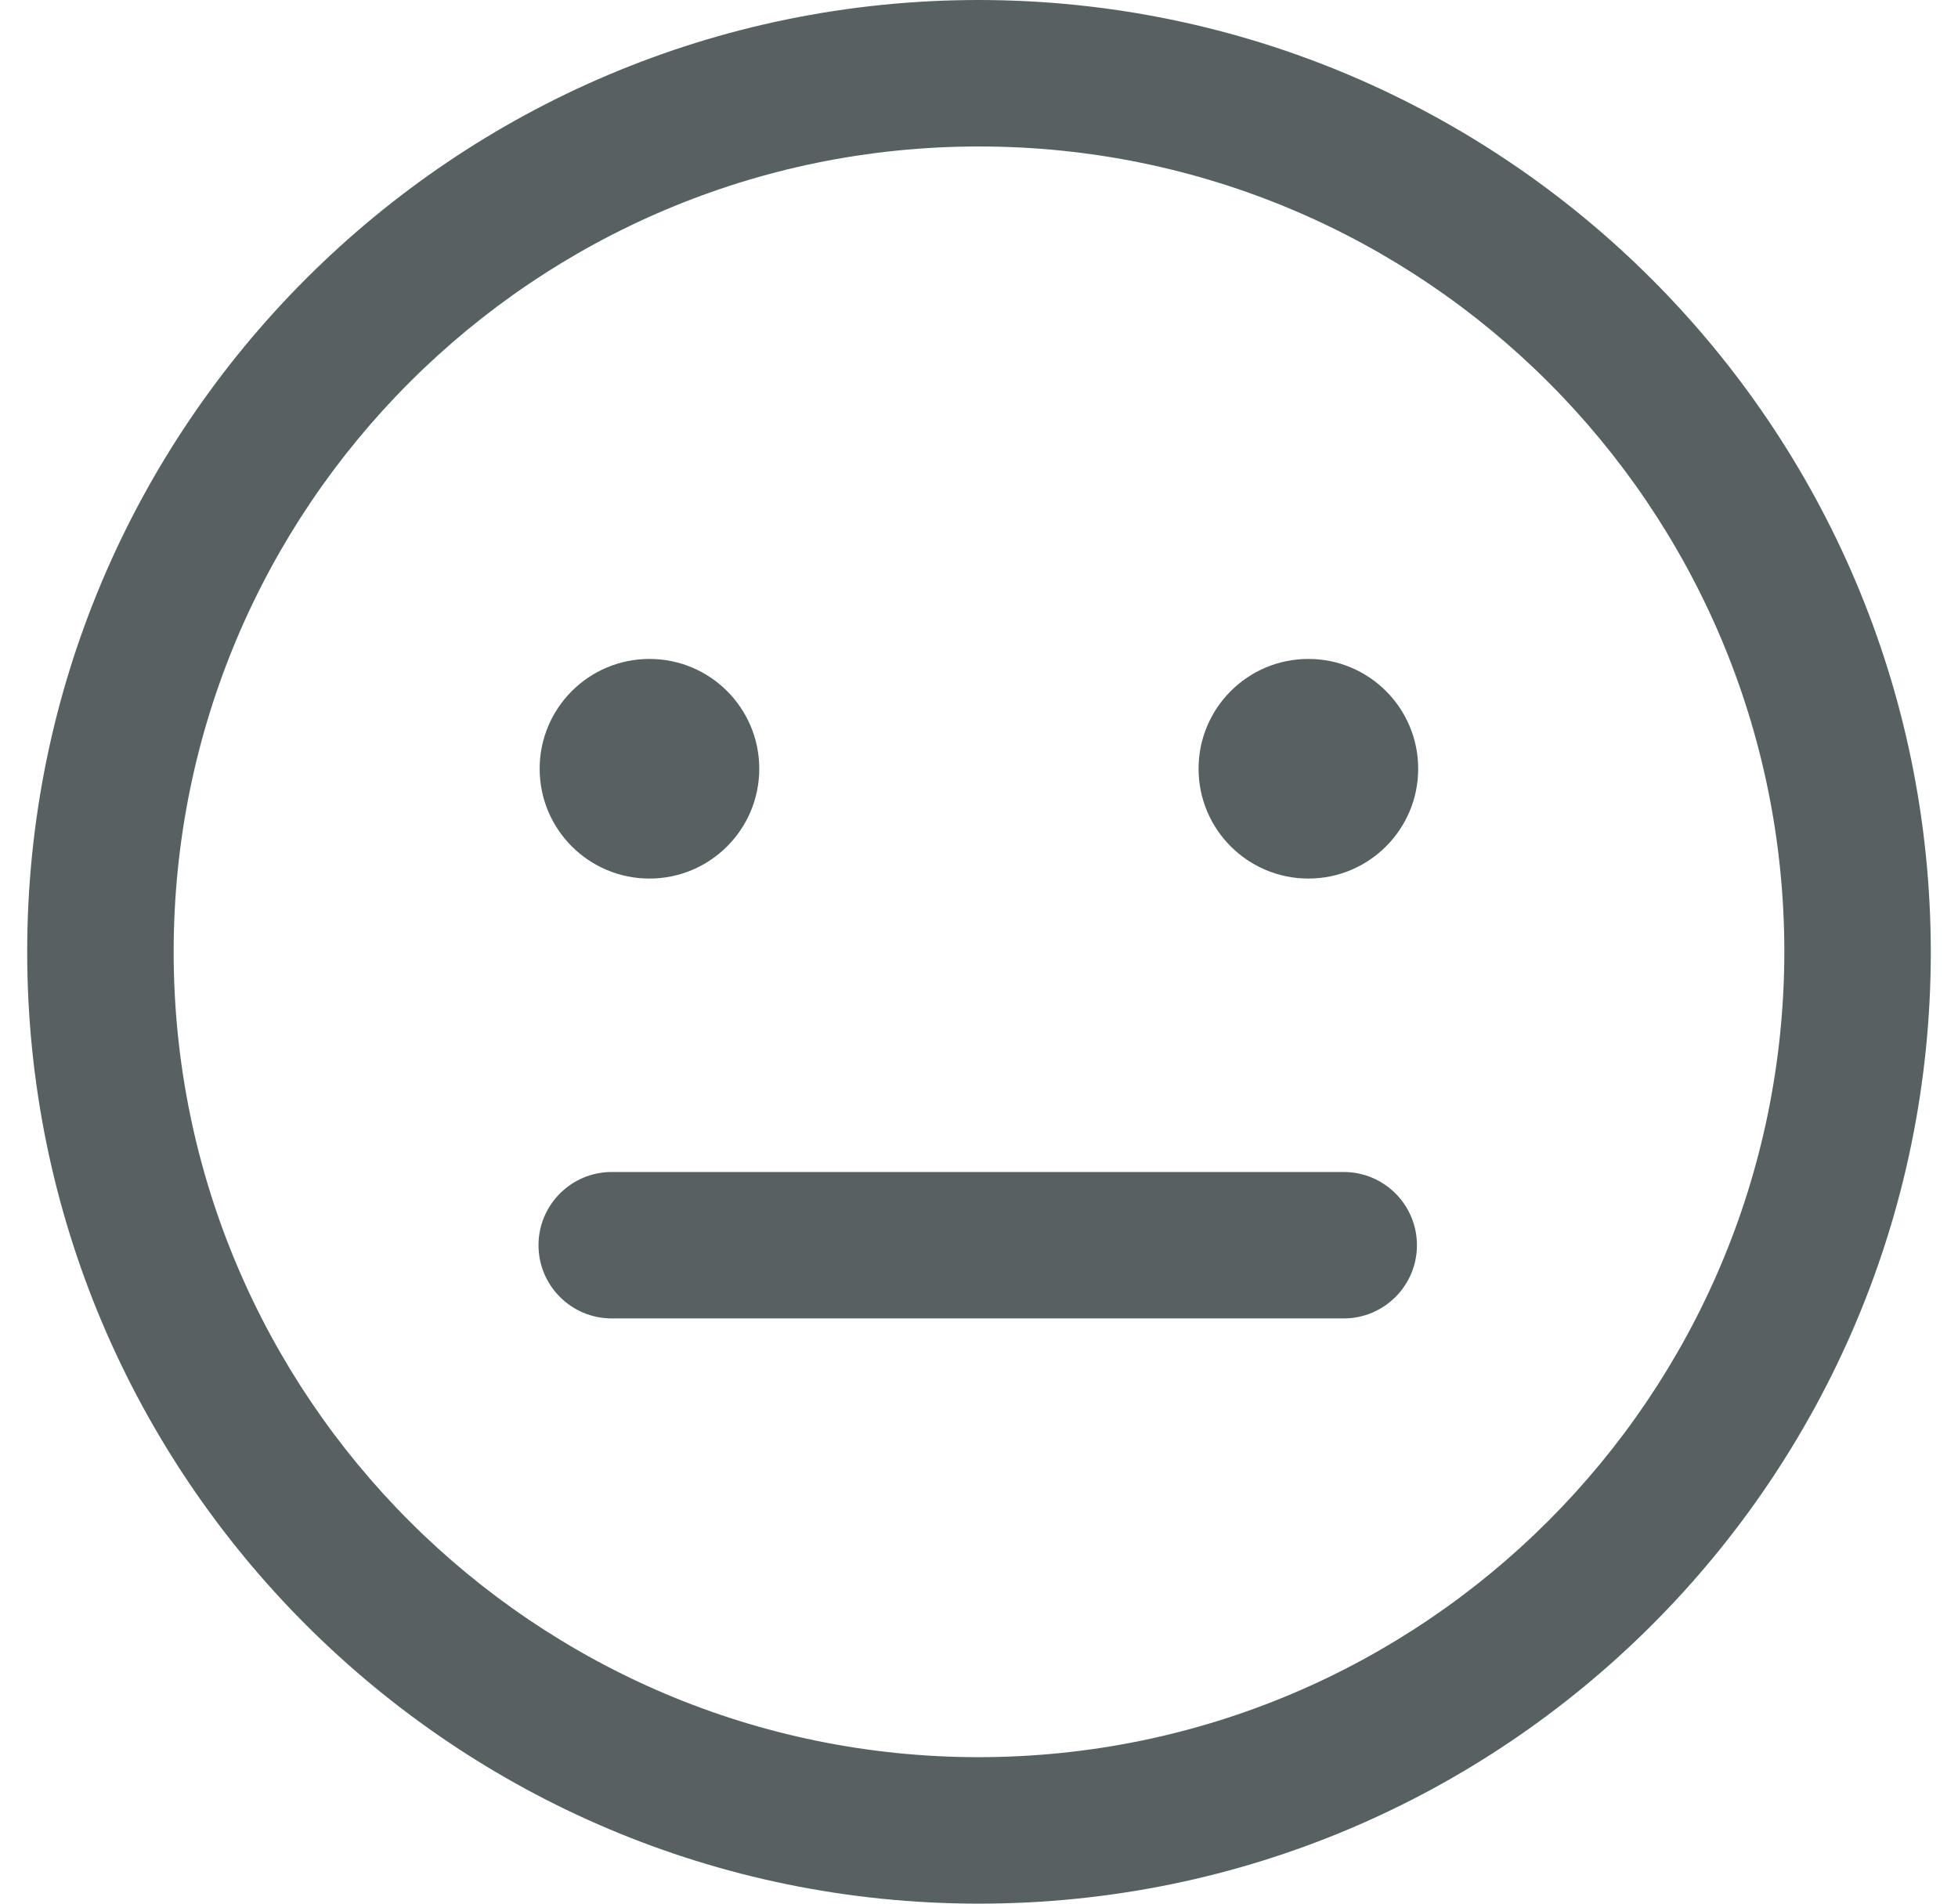
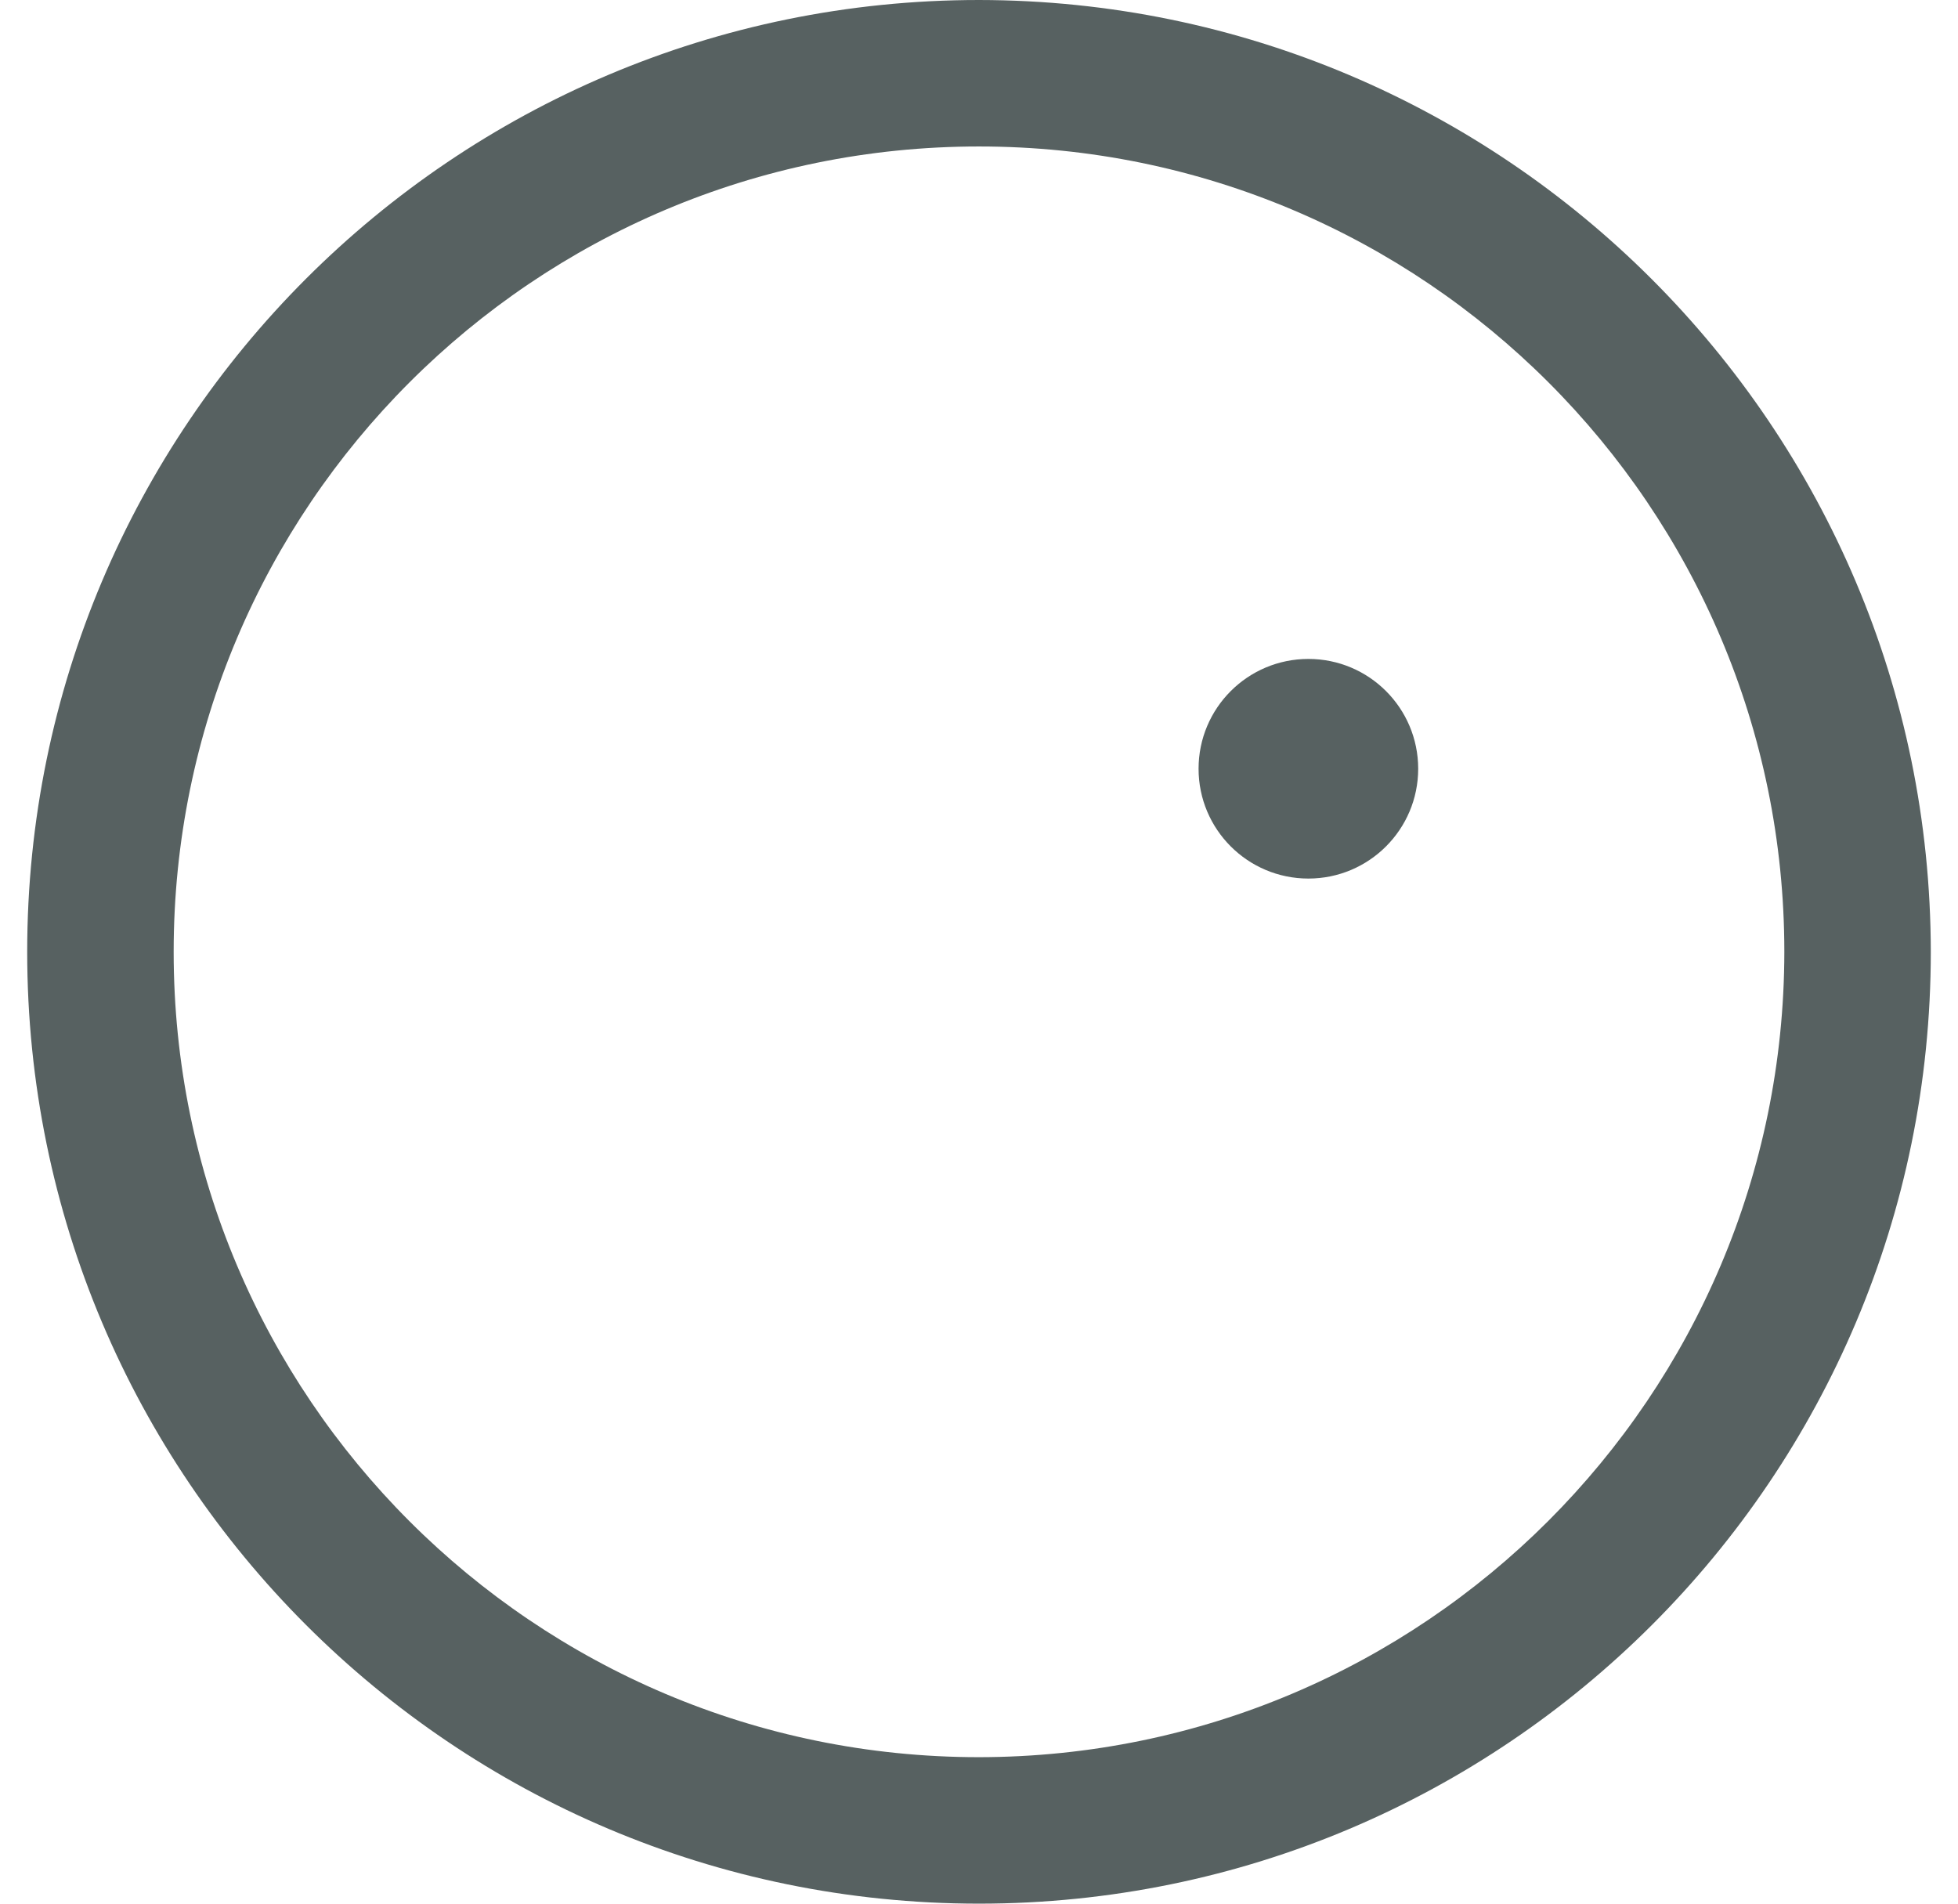
<svg xmlns="http://www.w3.org/2000/svg" height="35" viewBox="0 0 36 35" width="36">
  <g fill="#576161" transform="translate(.5)">
    <path d="m17.5 0c-9.665 0-17.5 7.835-17.5 17.5 0 9.665 7.835 17.5 17.5 17.5 9.665 0 17.5-7.835 17.5-17.5-.011-9.66-7.84-17.489-17.5-17.5m0 32.307c-8.178 0-14.807-6.629-14.807-14.807 0-8.178 6.629-14.807 14.807-14.807 8.178 0 14.807 6.629 14.807 14.807-.009 8.174-6.633 14.798-14.807 14.807" />
-     <path d="m24.206 21.548h-13.459c-.743 0-1.346.603-1.346 1.346s.603 1.346 1.346 1.346h13.459c.743 0 1.346-.603 1.346-1.346s-.603-1.346-1.346-1.346" />
-     <path d="m11.441 16.153c1.115 0 2.019-.904 2.019-2.019s-.904-2.019-2.019-2.019-2.019.904-2.019 2.019.904 2.019 2.019 2.019" />
    <path d="m23.556 12.115c-1.115 0-2.019.904-2.019 2.019s.904 2.019 2.019 2.019 2.019-.904 2.019-2.019-.904-2.019-2.019-2.019" />
  </g>
</svg>